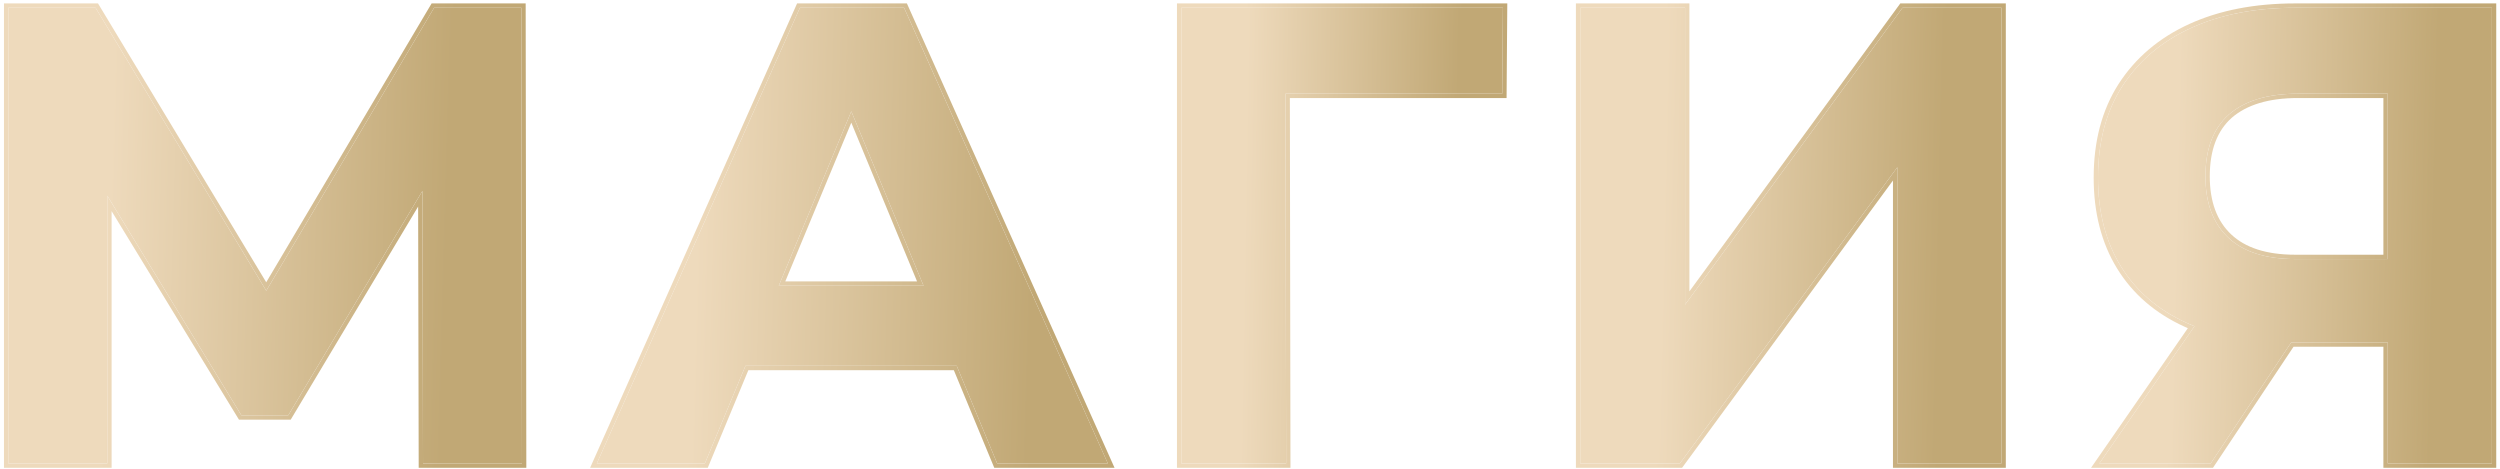
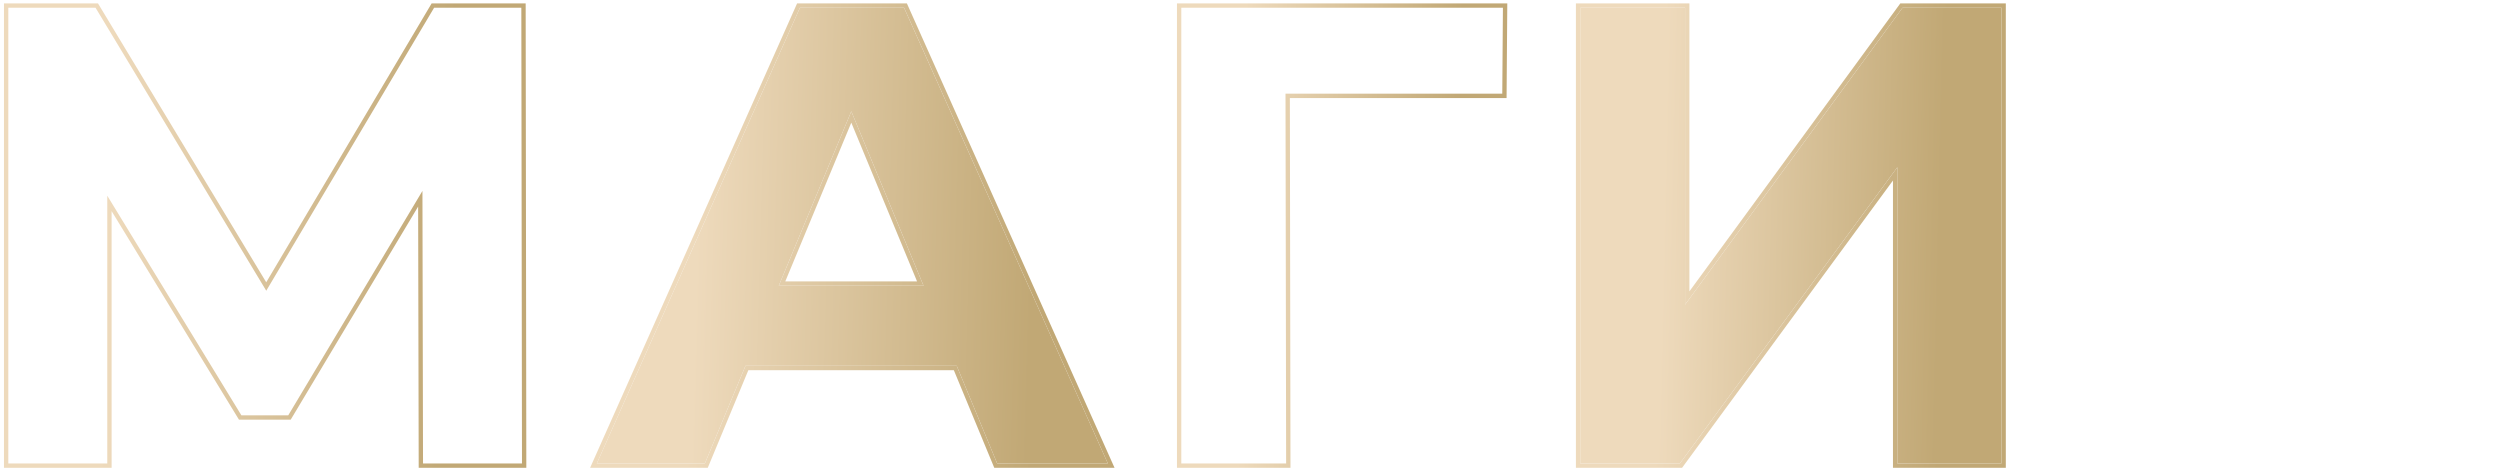
<svg xmlns="http://www.w3.org/2000/svg" width="576" height="108" viewBox="0 0 576 108" fill="none">
-   <path d="M550.132 106.787V73.637L556.132 78.887H527.332C518.232 78.887 510.382 77.387 503.782 74.387C497.182 71.387 492.132 67.037 488.632 61.337C485.132 55.637 483.382 48.837 483.382 40.937C483.382 32.737 485.232 25.737 488.932 19.937C492.732 14.037 498.032 9.537 504.832 6.437C511.632 3.337 519.632 1.787 528.832 1.787H574.132V106.787H550.132ZM483.682 106.787L509.782 69.137H534.382L509.332 106.787H483.682ZM550.132 65.837V15.287L556.132 21.587H529.432C522.532 21.587 517.232 23.187 513.532 26.387C509.932 29.587 508.132 34.337 508.132 40.637C508.132 46.737 509.882 51.437 513.382 54.737C516.882 58.037 522.032 59.687 528.832 59.687H556.132L550.132 65.837Z" fill="url(#paint0_linear_240_11930)" />
-   <path d="M364.089 106.787V1.787H388.239V70.187L438.339 1.787H461.139V106.787H437.139V38.537L387.039 106.787H364.089Z" fill="url(#paint1_linear_240_11930)" />
-   <path d="M272.173 106.787V1.787H346.273L346.123 21.587H290.623L296.173 16.037L296.323 106.787H272.173Z" fill="url(#paint2_linear_240_11930)" />
+   <path d="M364.089 106.787V1.787H388.239V70.187L438.339 1.787H461.139V106.787H437.139V38.537L387.039 106.787H364.089" fill="url(#paint1_linear_240_11930)" />
  <path d="M137.499 106.787L184.299 1.787H208.299L255.249 106.787H229.749L191.349 14.087H200.949L162.399 106.787H137.499ZM160.899 84.287L167.349 65.837H221.349L227.949 84.287H160.899Z" fill="url(#paint3_linear_240_11930)" />
-   <path d="M1.915 106.787V1.787H22.015L66.715 75.887H56.065L100.015 1.787H120.115L120.265 106.787H97.465L97.315 36.737H101.665L66.415 95.687H55.615L19.615 36.737H24.715V106.787H1.915Z" fill="url(#paint4_linear_240_11930)" />
-   <path fill-rule="evenodd" clip-rule="evenodd" d="M549.133 107.787V79.887H528.431L509.868 107.787H481.772L504.077 75.612C503.84 75.509 503.603 75.404 503.369 75.297C496.603 72.222 491.393 67.745 487.78 61.86C484.167 55.976 482.382 48.988 482.382 40.937C482.382 32.584 484.269 25.389 488.089 19.399L488.092 19.396C492.002 13.324 497.455 8.701 504.418 5.527C511.374 2.356 519.522 0.787 528.832 0.787H575.133V107.787H549.133ZM504.659 74.773C504.971 74.907 505.286 75.037 505.604 75.164L483.682 106.787H509.332L527.895 78.887H550.133V106.787H574.133V1.787H528.832C519.633 1.787 511.633 3.337 504.832 6.437C498.032 9.537 492.732 14.037 488.932 19.937C485.232 25.737 483.382 32.737 483.382 40.937C483.382 48.837 485.132 55.637 488.632 61.337C492.132 67.037 497.182 71.387 503.782 74.387C504.072 74.519 504.364 74.647 504.659 74.773ZM550.133 59.687V21.587H529.432C522.532 21.587 517.232 23.187 513.532 26.387C509.932 29.587 508.133 34.337 508.133 40.637C508.133 46.737 509.883 51.437 513.383 54.737C516.883 58.037 522.032 59.687 528.832 59.687H550.133ZM549.133 22.587H529.432C522.678 22.587 517.648 24.153 514.192 27.139C510.87 30.095 509.133 34.533 509.133 40.637C509.133 46.54 510.82 50.946 514.068 54.01C517.318 57.074 522.182 58.687 528.832 58.687H549.133V22.587Z" fill="url(#paint5_linear_240_11930)" />
  <path fill-rule="evenodd" clip-rule="evenodd" d="M363.089 107.787V0.787H389.239V67.129L437.832 0.787H462.139V107.787H436.139V41.589L387.545 107.787H363.089ZM437.139 38.537V106.787H461.139V1.787H438.339L388.239 70.187V1.787H364.089V106.787H387.039L437.139 38.537Z" fill="url(#paint6_linear_240_11930)" />
  <path fill-rule="evenodd" clip-rule="evenodd" d="M271.173 107.787V0.787H347.28L347.115 22.587H297.184L297.325 107.787H271.173ZM296.182 21.587H346.123L346.273 1.787H272.173V106.787H296.323L296.182 21.587Z" fill="url(#paint7_linear_240_11930)" />
  <path fill-rule="evenodd" clip-rule="evenodd" d="M135.958 107.787L183.65 0.787H208.947L256.792 107.787H229.081L219.76 85.287H172.423L163.066 107.787H135.958ZM171.756 84.287H220.429L229.749 106.787H255.249L208.299 1.787H184.299L137.499 106.787H162.399L171.756 84.287ZM196.14 25.652L179.428 65.837H212.786L196.14 25.652ZM211.289 64.837L196.138 28.261L180.927 64.837H211.289Z" fill="url(#paint8_linear_240_11930)" />
  <path fill-rule="evenodd" clip-rule="evenodd" d="M0.915 107.787V0.787H22.58L61.338 65.037L99.445 0.787H121.114L121.266 107.787H96.467L96.338 47.594L66.982 96.687H55.054L25.715 48.645V107.787H0.915ZM24.715 45.088L55.615 95.687H66.415L97.331 43.986L97.465 106.787H120.265L120.115 1.787H100.015L61.345 66.985L22.015 1.787H1.915V106.787H24.715V45.088Z" fill="url(#paint9_linear_240_11930)" />
  <defs>
    <linearGradient id="paint0_linear_240_11930" x1="558.847" y1="150.596" x2="499.029" y2="149.3" gradientUnits="userSpaceOnUse">
      <stop stop-color="#C1A875" />
      <stop offset="1" stop-color="#EEDABC" />
    </linearGradient>
    <linearGradient id="paint1_linear_240_11930" x1="444.792" y1="150.596" x2="380.826" y2="149.114" gradientUnits="userSpaceOnUse">
      <stop stop-color="#C1A875" />
      <stop offset="1" stop-color="#EEDABC" />
    </linearGradient>
    <linearGradient id="paint2_linear_240_11930" x1="333.792" y1="150.596" x2="284.941" y2="149.732" gradientUnits="userSpaceOnUse">
      <stop stop-color="#C1A875" />
      <stop offset="1" stop-color="#EEDABC" />
    </linearGradient>
    <linearGradient id="paint3_linear_240_11930" x1="235.415" y1="150.596" x2="157.826" y2="148.415" gradientUnits="userSpaceOnUse">
      <stop stop-color="#C1A875" />
      <stop offset="1" stop-color="#EEDABC" />
    </linearGradient>
    <linearGradient id="paint4_linear_240_11930" x1="100.33" y1="150.596" x2="22.346" y2="148.393" gradientUnits="userSpaceOnUse">
      <stop stop-color="#C1A875" />
      <stop offset="1" stop-color="#EEDABC" />
    </linearGradient>
    <linearGradient id="paint5_linear_240_11930" x1="559.407" y1="152.431" x2="497.87" y2="151.085" gradientUnits="userSpaceOnUse">
      <stop stop-color="#C1A875" />
      <stop offset="1" stop-color="#EEDABC" />
    </linearGradient>
    <linearGradient id="paint6_linear_240_11930" x1="445.455" y1="152.431" x2="380.171" y2="150.916" gradientUnits="userSpaceOnUse">
      <stop stop-color="#C1A875" />
      <stop offset="1" stop-color="#EEDABC" />
    </linearGradient>
    <linearGradient id="paint7_linear_240_11930" x1="334.461" y1="152.431" x2="284.288" y2="151.536" gradientUnits="userSpaceOnUse">
      <stop stop-color="#C1A875" />
      <stop offset="1" stop-color="#EEDABC" />
    </linearGradient>
    <linearGradient id="paint8_linear_240_11930" x1="236.439" y1="152.431" x2="156.819" y2="150.177" gradientUnits="userSpaceOnUse">
      <stop stop-color="#C1A875" />
      <stop offset="1" stop-color="#EEDABC" />
    </linearGradient>
    <linearGradient id="paint9_linear_240_11930" x1="100.995" y1="152.431" x2="21.692" y2="150.195" gradientUnits="userSpaceOnUse">
      <stop stop-color="#C1A875" />
      <stop offset="1" stop-color="#EEDABC" />
    </linearGradient>
  </defs>
</svg>